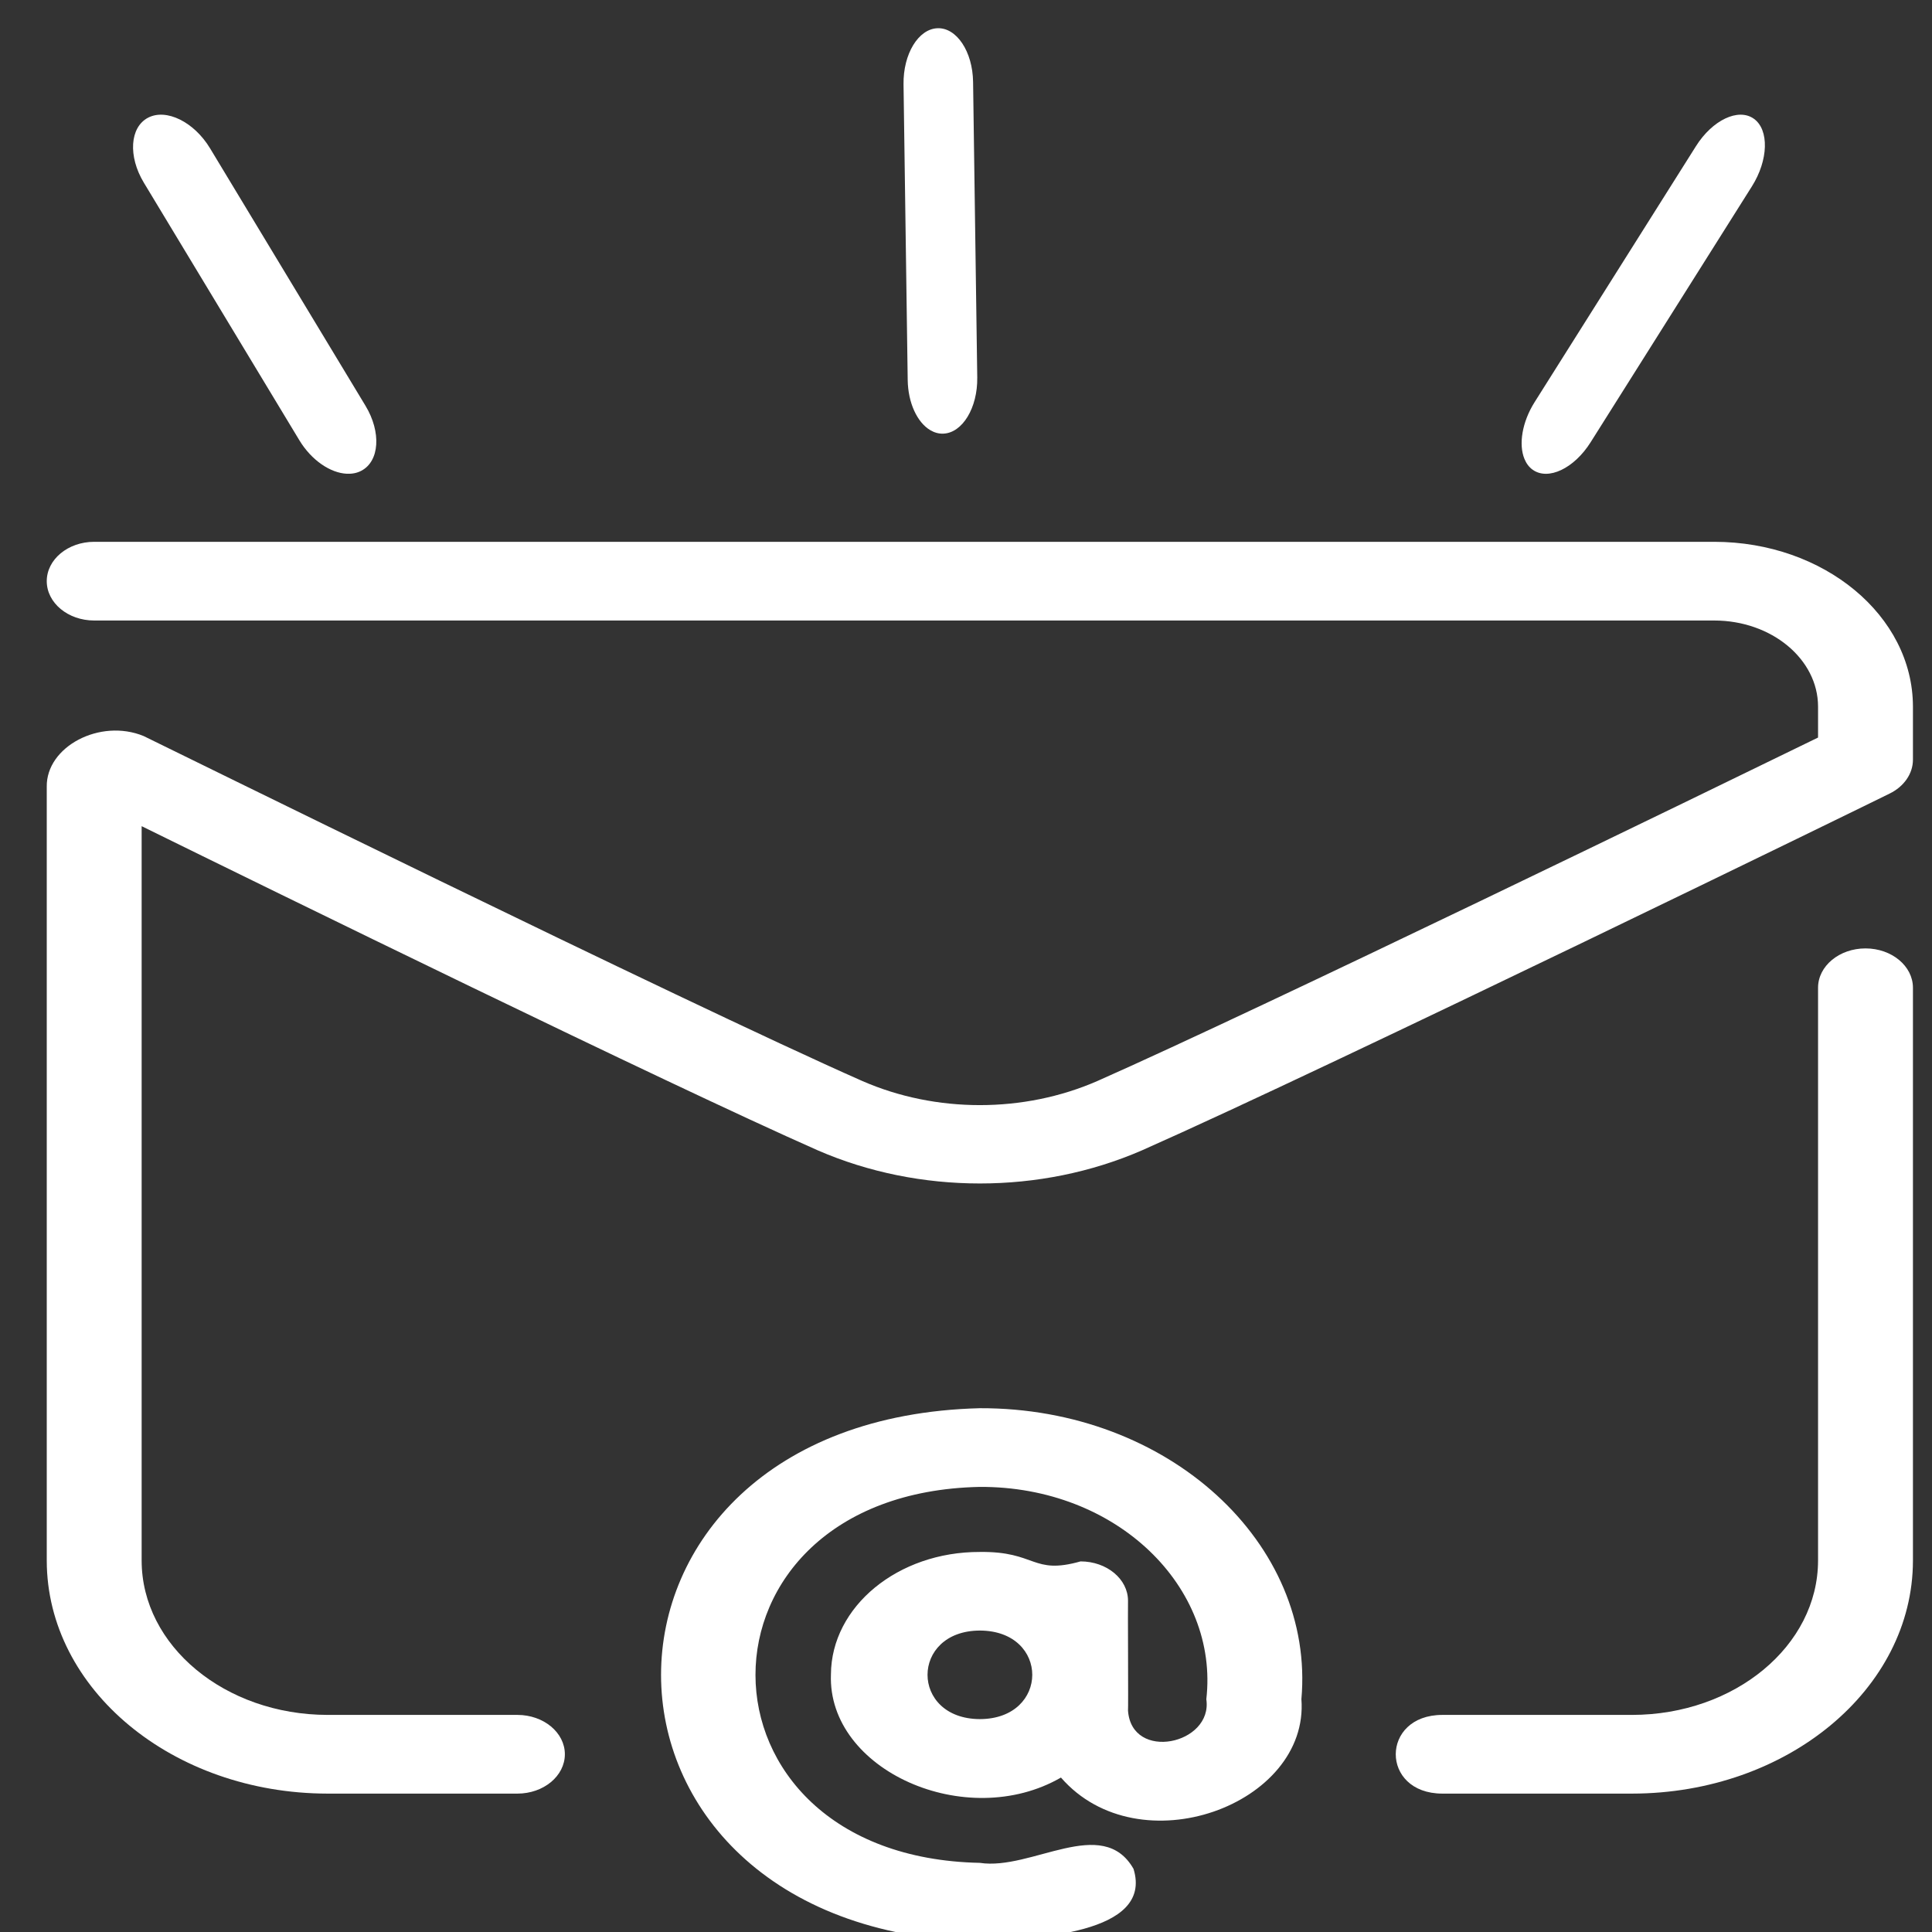
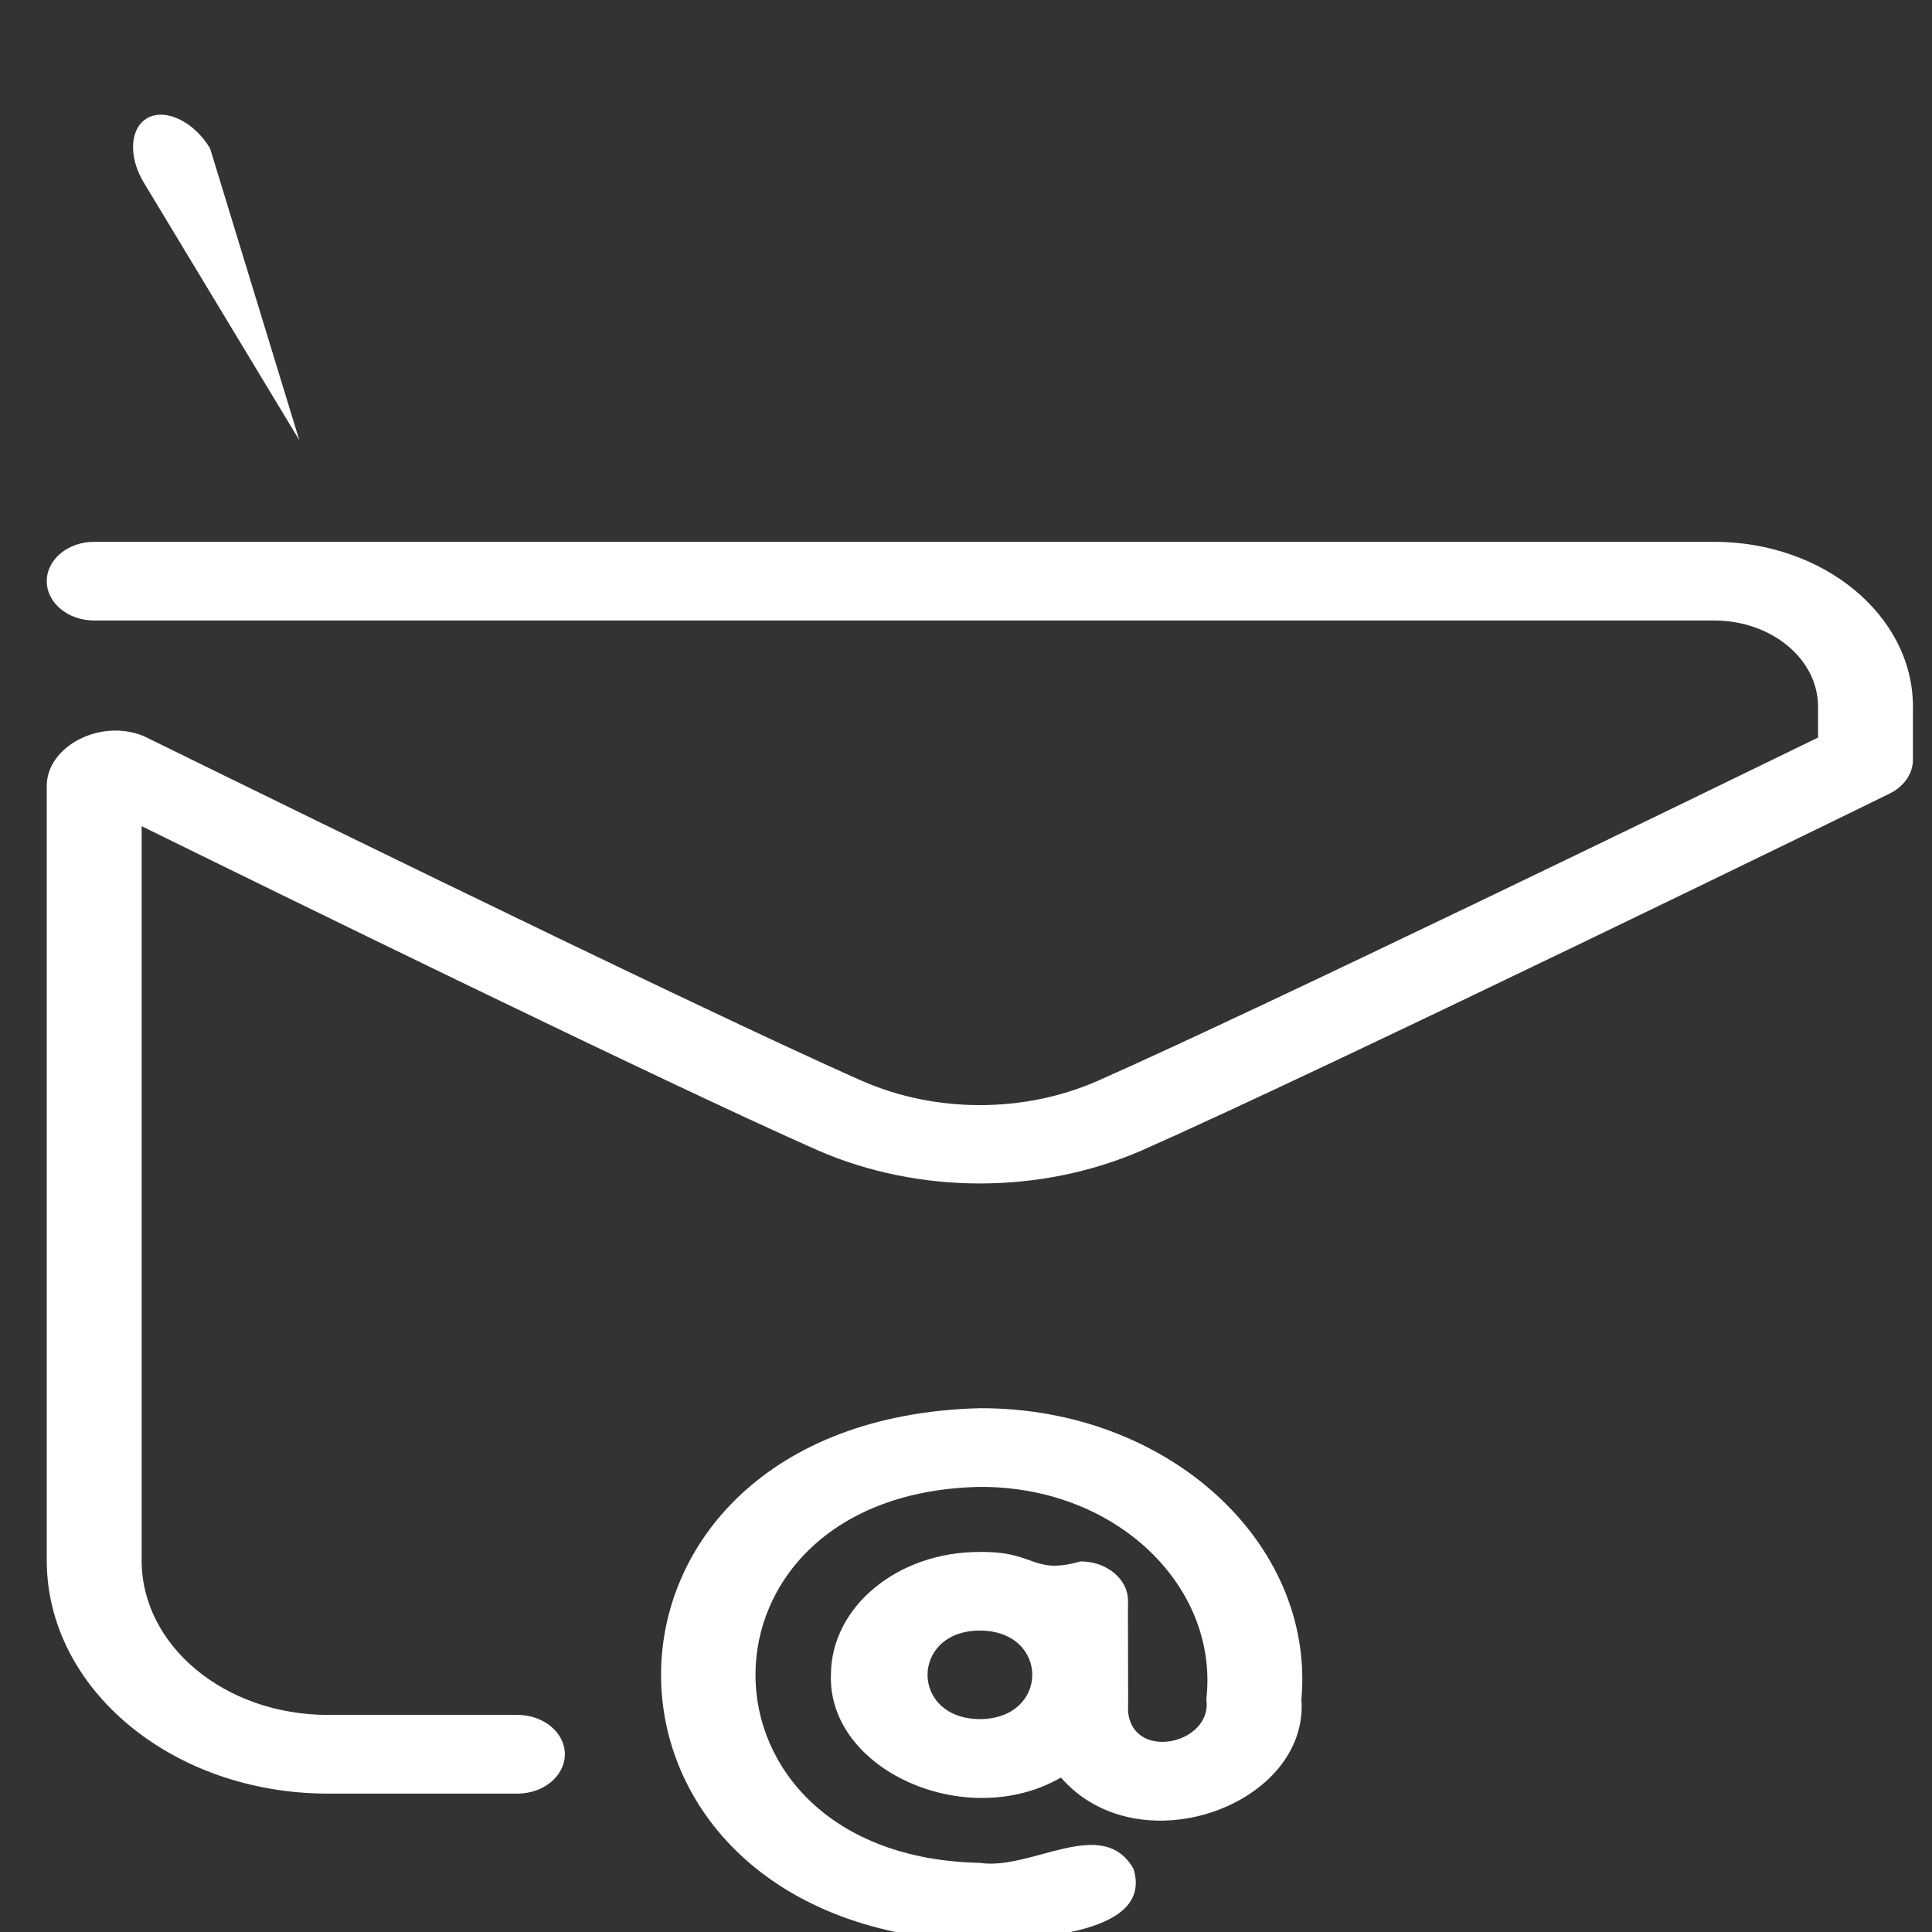
<svg xmlns="http://www.w3.org/2000/svg" xmlns:ns1="http://sodipodi.sourceforge.net/DTD/sodipodi-0.dtd" xmlns:ns2="http://www.inkscape.org/namespaces/inkscape" version="1.1" id="Layer_1" x="0px" y="0px" viewBox="0 0 166.781 166.781" style="enable-background:new 0 0 166.781 166.781;" xml:space="preserve" ns1:docname="newsletter.svg" ns2:version="1.0.2 (e86c870879, 2021-01-15)">
  <rect x="0" y="0" width="166.781" height="166.781" fill="#333333" stroke="none" />
  <defs id="defs57">
	

		
	
			
			
			
			
			
			
			
			
		</defs>
  <ns1:namedview pagecolor="#ffffff" bordercolor="#666666" borderopacity="1" objecttolerance="10" gridtolerance="10" guidetolerance="10" ns2:pageopacity="0" ns2:pageshadow="2" ns2:window-width="2560" ns2:window-height="1328" id="namedview55" showgrid="false" ns2:zoom="1.5109634" ns2:cx="-176.25123" ns2:cy="118.19984" ns2:window-x="0" ns2:window-y="34" ns2:window-maximized="1" ns2:current-layer="Layer_1" />
  <g id="g1039" style="fill:#ffffff;fill-opacity:1">
    <g id="g24" style="fill:#ffffff;fill-opacity:1">
</g>
    <g id="g26" style="fill:#ffffff;fill-opacity:1">
</g>
    <g id="g28" style="fill:#ffffff;fill-opacity:1">
</g>
    <g id="g30" style="fill:#ffffff;fill-opacity:1">
</g>
    <g id="g32" style="fill:#ffffff;fill-opacity:1">
</g>
    <g id="g34" style="fill:#ffffff;fill-opacity:1">
</g>
    <g id="g36" style="fill:#ffffff;fill-opacity:1">
</g>
    <g id="g38" style="fill:#ffffff;fill-opacity:1">
</g>
    <g id="g40" style="fill:#ffffff;fill-opacity:1">
</g>
    <g id="g42" style="fill:#ffffff;fill-opacity:1">
</g>
    <g id="g44" style="fill:#ffffff;fill-opacity:1">
</g>
    <g id="g46" style="fill:#ffffff;fill-opacity:1">
</g>
    <g id="g48" style="fill:#ffffff;fill-opacity:1">
</g>
    <g id="g50" style="fill:#ffffff;fill-opacity:1">
</g>
    <g id="g52" style="fill:#ffffff;fill-opacity:1">
</g>
-     <path d="m 78.358,32.8 c 0.027,1.999 0.834,3.676 1.95,4.335 0.349,0.206 0.727,0.316 1.118,0.3 1.657,-0.059 2.973,-2.227 2.936,-4.843 L 84.002,7.072 C 83.966,4.447 82.58,2.376 80.934,2.437 79.276,2.496 77.96,4.664 77.998,7.281 Z" id="path16" style="fill:#ffffff;fill-opacity:1;stroke-width:1" />
    <g id="g8" transform="matrix(5.461,0,0,4.529,2.671,39.254)" style="fill:#ffffff;fill-opacity:1;stroke-width:3.432">
-       <path d="m 29,9.41 c -0.414,0 -0.75,0.336 -0.75,0.75 v 10.92 c -0.002,1.623 -1.317,2.938 -2.94,2.94 h -3 c -0.978,0.001 -0.983,1.497 0,1.5 h 3 c 2.451,-0.003 4.437,-1.989 4.44,-4.44 V 10.16 C 29.75,9.746 29.414,9.41 29,9.41 Z" id="path2-3" style="fill:#ffffff;fill-opacity:1;stroke-width:3.432" />
      <path d="M 26.61,1.66 H 1 c -0.414,0 -0.75,0.336 -0.75,0.75 0,0.414 0.336,0.75 0.75,0.75 h 25.61 c 0.905,10e-4 1.639,0.735 1.64,1.64 v 0.591 c -1.7,1 -8.791,5.158 -11.393,6.547 -1.162,0.612 -2.552,0.612 -3.714,0 C 10.3,10.424 1.928,5.445 1.781,5.362 1.093,5.021 0.239,5.563 0.25,6.33 v 14.75 c 0.003,2.451 1.989,4.437 4.44,4.44 h 3 c 0.414,0 0.75,-0.336 0.75,-0.75 0,-0.414 -0.336,-0.75 -0.75,-0.75 h -3 C 3.067,24.018 1.752,22.703 1.75,21.08 v -14 c 2.069,1.227 8.26,4.885 10.688,6.179 1.605,0.842 3.52,0.842 5.125,0 2.979,-1.59 11.729,-6.744 11.818,-6.8 C 29.61,6.324 29.75,6.078 29.75,5.813 V 4.8 C 29.748,3.067 28.344,1.662 26.61,1.66 Z" id="path4-6" style="fill:#ffffff;fill-opacity:1;stroke-width:3.432" />
      <path d="M 15,18.174 C 8.281,18.381 8.281,28.133 14.999,28.34 15.845,28.281 17.75,28.207 17.429,26.954 16.938,25.92 15.817,26.991 15,26.84 c -4.725,-0.115 -4.731,-7.043 -0.006,-7.166 2.178,-0.015 3.789,1.916 3.586,4.047 0.106,0.862 -1.182,1.193 -1.238,0.216 0.006,-0.005 -0.004,-2.088 0,-2.093 0,-0.414 -0.336,-0.75 -0.75,-0.75 -0.77,0.262 -0.696,-0.194 -1.592,-0.18 -1.295,-0.005 -2.348,1.04 -2.354,2.334 -0.057,1.828 2.141,3.006 3.636,1.966 1.235,1.713 3.929,0.518 3.801,-1.495 C 20.3,20.76 17.993,18.163 15,18.174 Z m 0,5.926 c -1.104,-0.006 -1.102,-1.685 0.002,-1.688 1.104,0.006 1.101,1.684 -0.002,1.688 z" id="path6" style="fill:#ffffff;fill-opacity:1;stroke-width:3.432" />
    </g>
-     <path d="m 132.479,34.71 c -1.091,1.729 -1.392,3.658 -0.883,4.901 0.159,0.389 0.395,0.713 0.711,0.937 1.334,0.957 3.574,-0.101 5.001,-2.366 L 151.233,16.09 c 1.434,-2.272 1.498,-4.889 0.172,-5.837 -1.334,-0.957 -3.574,0.101 -5.001,2.366 z" id="path16-3" style="fill:#ffffff;fill-opacity:1;stroke-width:1" />
-     <path d="m 25.837,37.997 c 1.05,1.741 2.692,2.839 4.111,2.9 0.444,0.019 0.867,-0.06 1.238,-0.255 1.577,-0.82 1.743,-3.332 0.367,-5.611 L 18.134,12.805 c -1.379,-2.287 -3.784,-3.462 -5.349,-2.645 -1.577,0.82 -1.743,3.332 -0.367,5.611 z" id="path16-1" style="fill:#ffffff;fill-opacity:1;stroke-width:1" />
+     <path d="m 25.837,37.997 L 18.134,12.805 c -1.379,-2.287 -3.784,-3.462 -5.349,-2.645 -1.577,0.82 -1.743,3.332 -0.367,5.611 z" id="path16-1" style="fill:#ffffff;fill-opacity:1;stroke-width:1" />
  </g>
</svg>